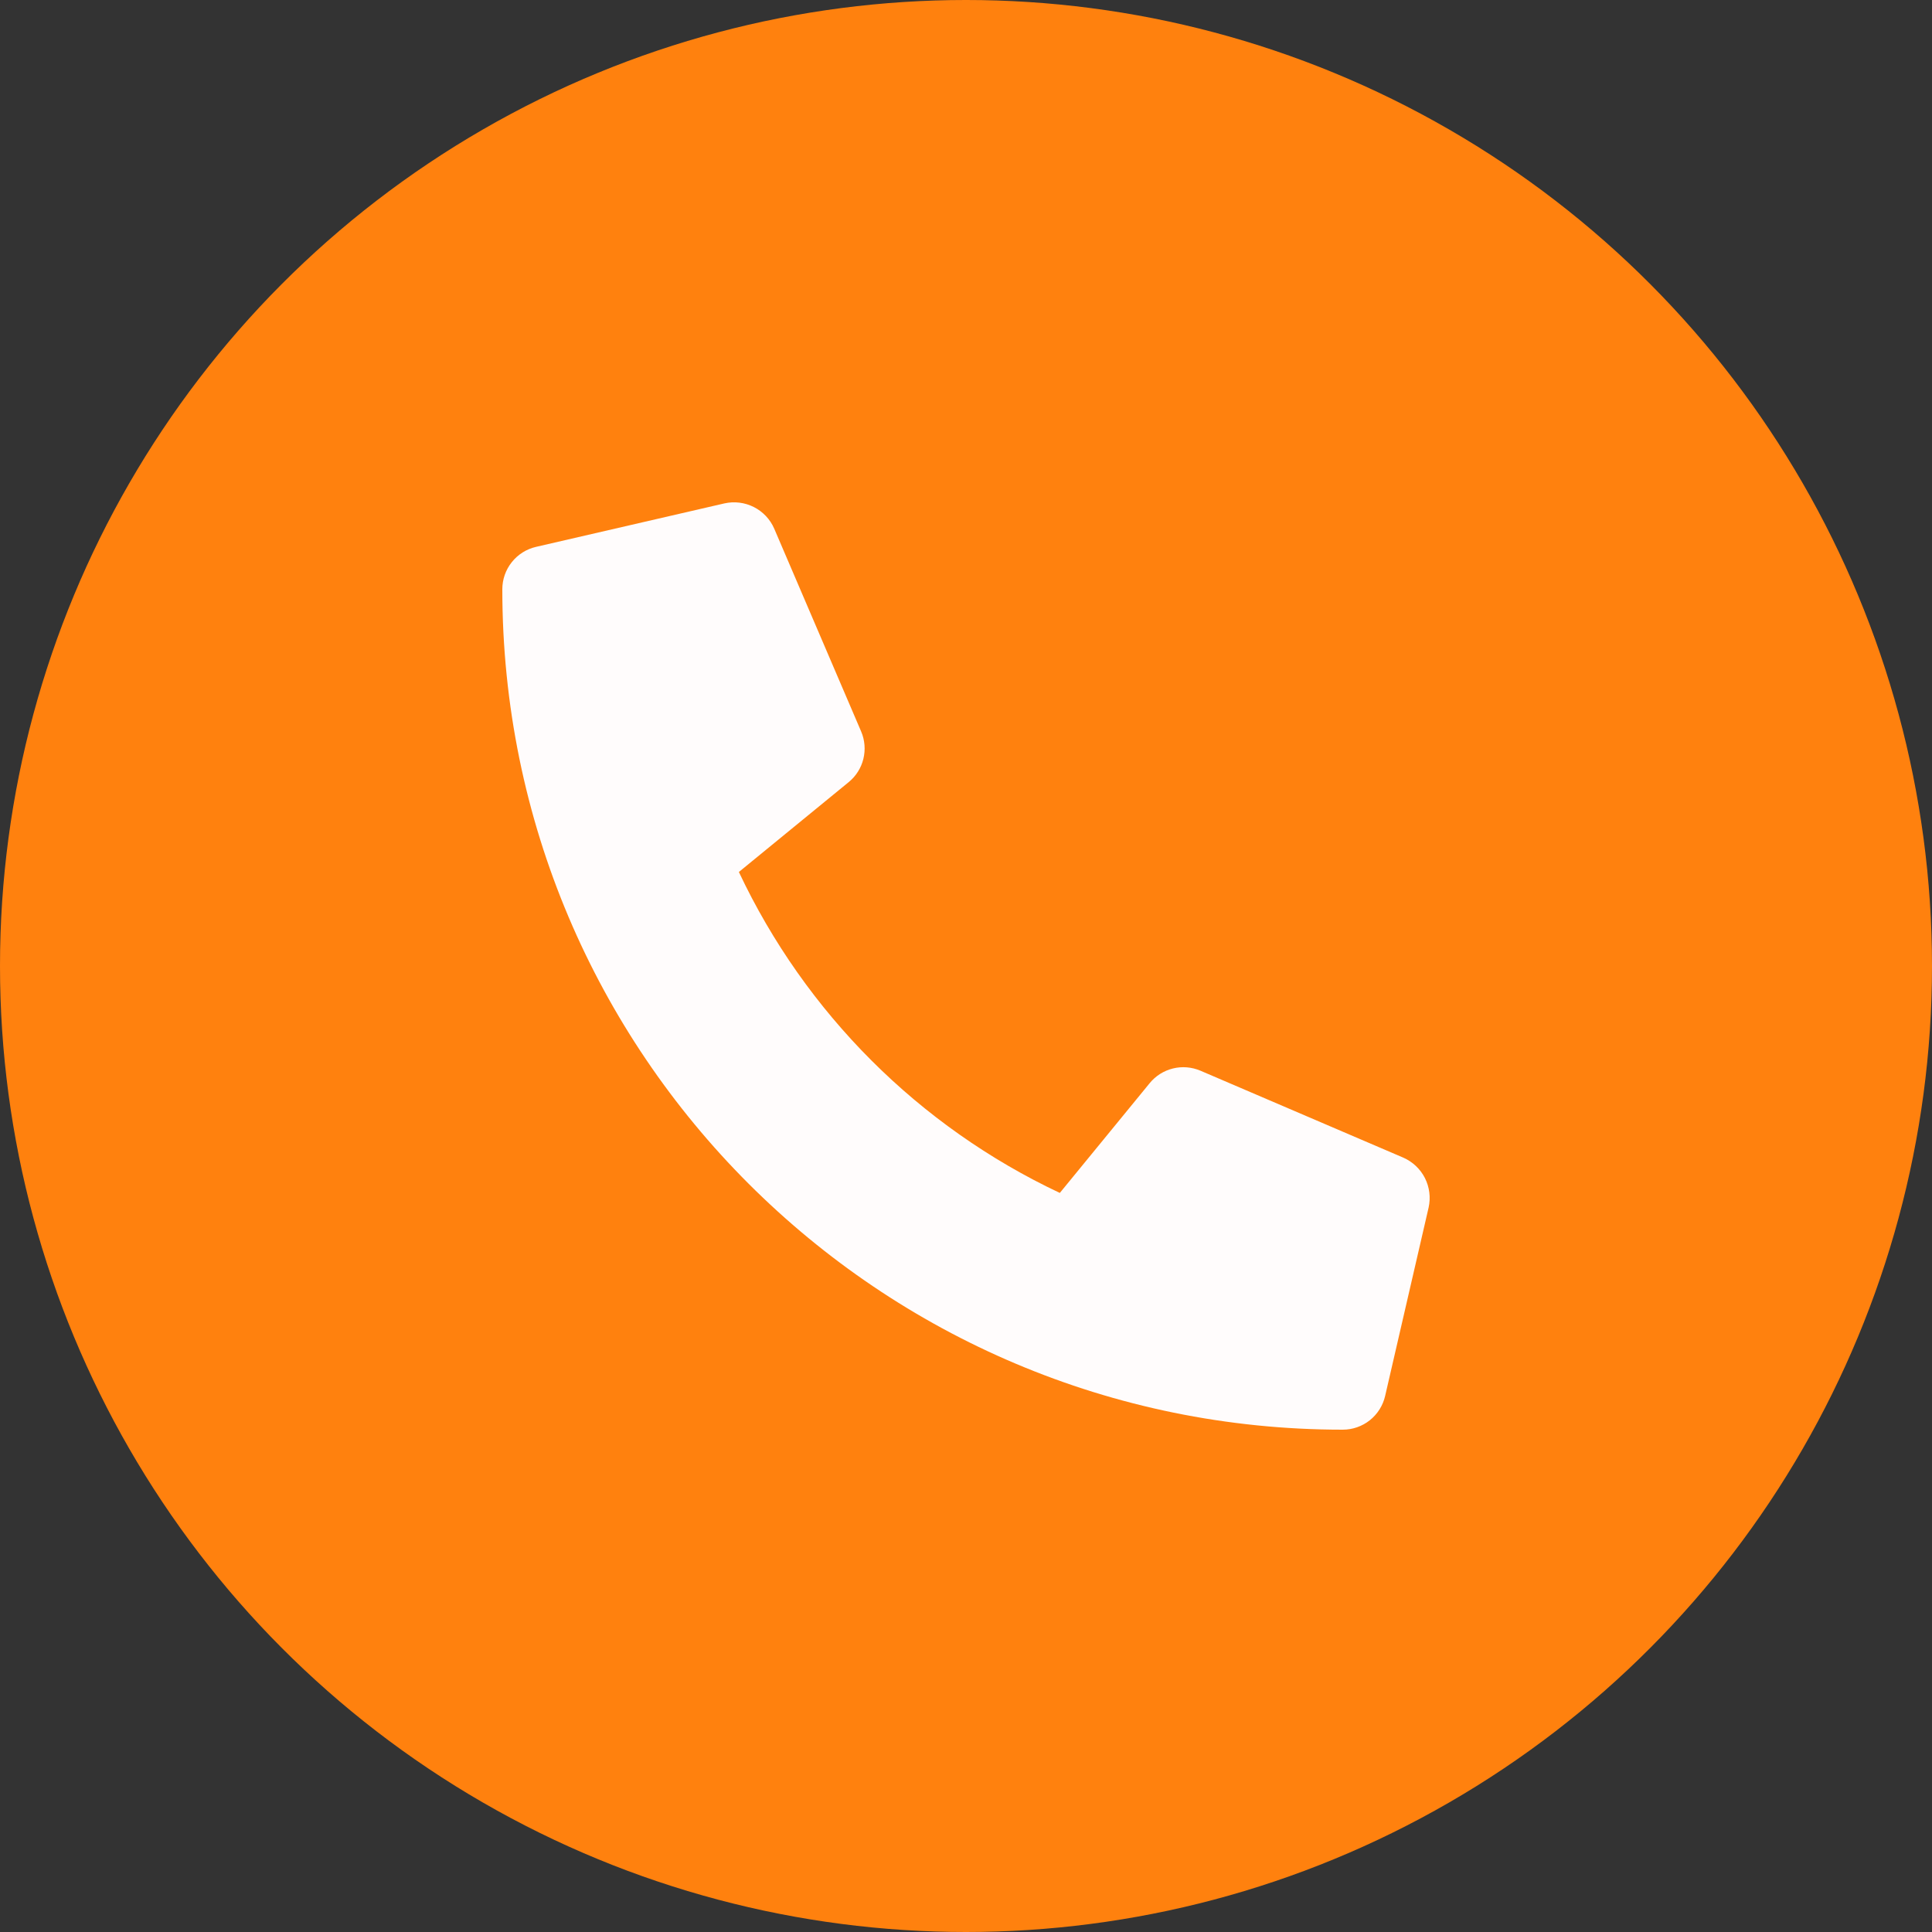
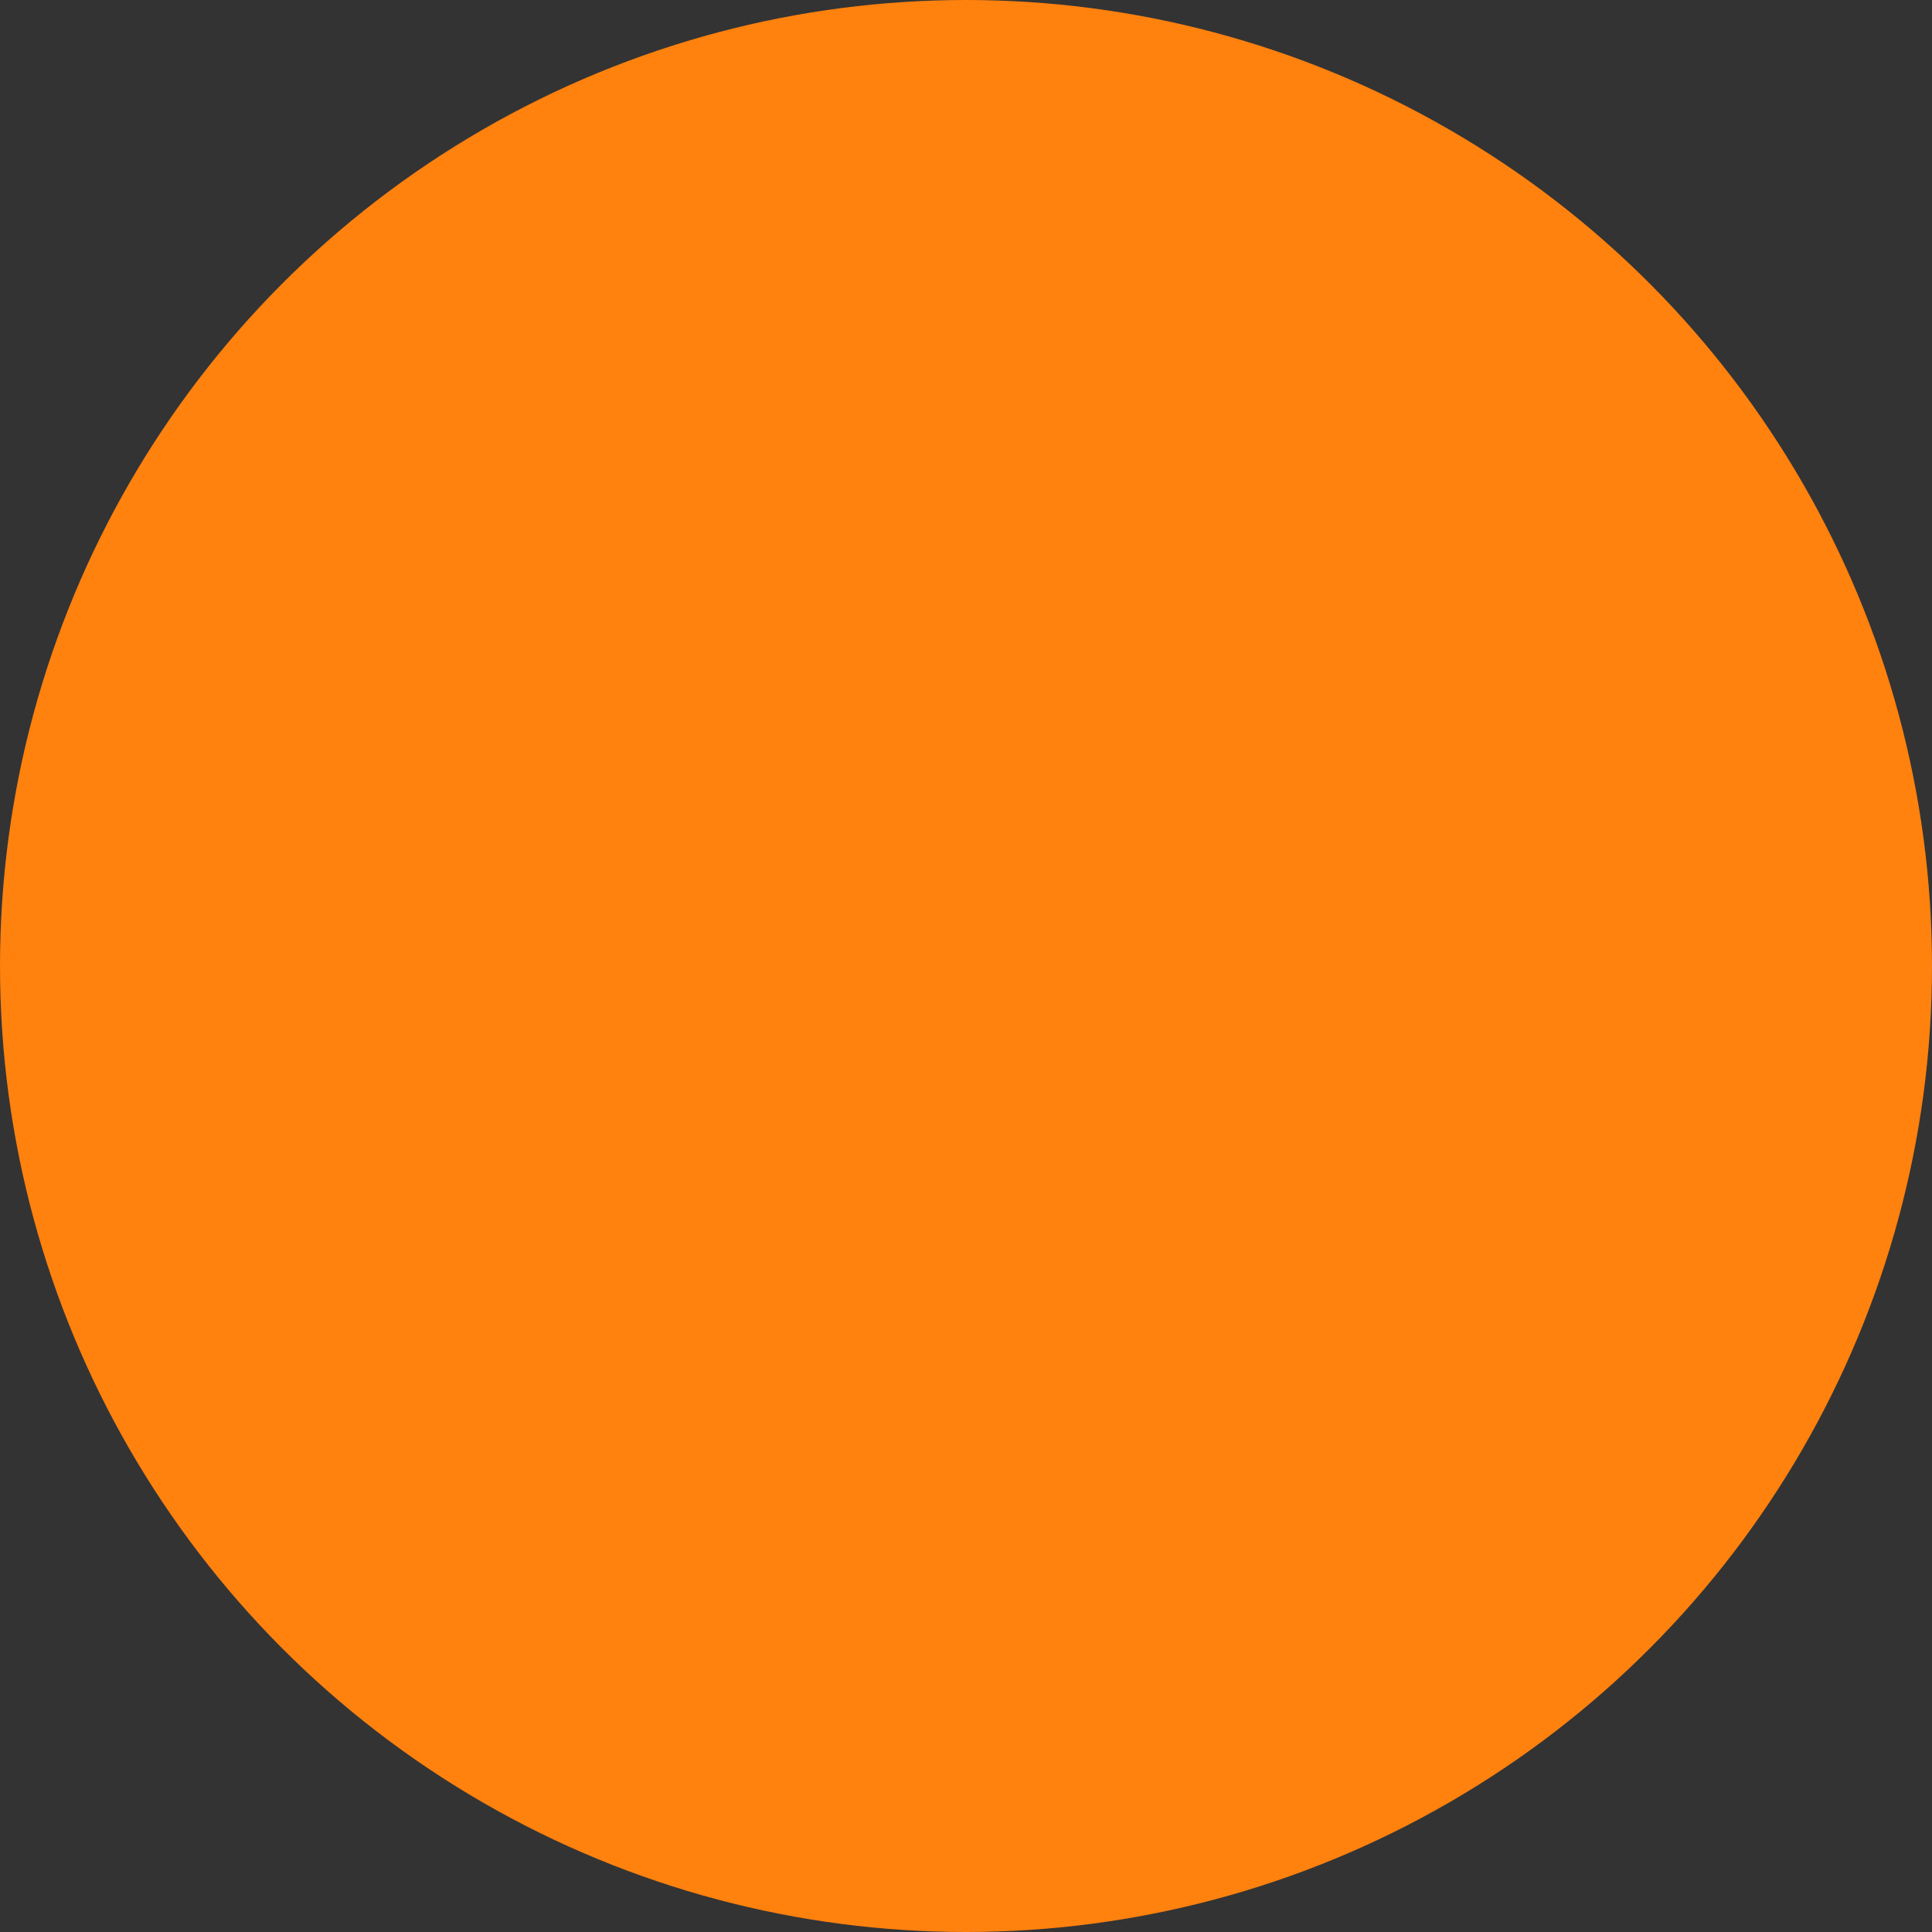
<svg xmlns="http://www.w3.org/2000/svg" width="50" height="50" viewBox="0 0 50 50" fill="none">
  <rect x="0" y="0" width="50" height="50" fill="#333333" stroke="none" />
  <circle cx="25" cy="25" r="25" fill="#ff810e" />
-   <path d="M36.316 29.959L31.066 27.709C30.841 27.614 30.592 27.593 30.355 27.652C30.119 27.71 29.907 27.844 29.753 28.033L27.428 30.873C23.779 29.153 20.842 26.216 19.122 22.567L21.963 20.242C22.152 20.088 22.286 19.877 22.344 19.64C22.402 19.403 22.382 19.154 22.286 18.93L20.036 13.68C19.931 13.438 19.744 13.241 19.509 13.122C19.273 13.003 19.004 12.97 18.747 13.028L13.872 14.153C13.624 14.21 13.403 14.35 13.245 14.549C13.086 14.748 13 14.995 13 15.25C13 27.273 22.745 37 34.75 37C35.005 37 35.252 36.914 35.451 36.756C35.65 36.597 35.79 36.376 35.847 36.128L36.972 31.253C37.03 30.995 36.996 30.724 36.877 30.488C36.757 30.252 36.558 30.065 36.316 29.959Z" fill="#FFFCFC" />
</svg>